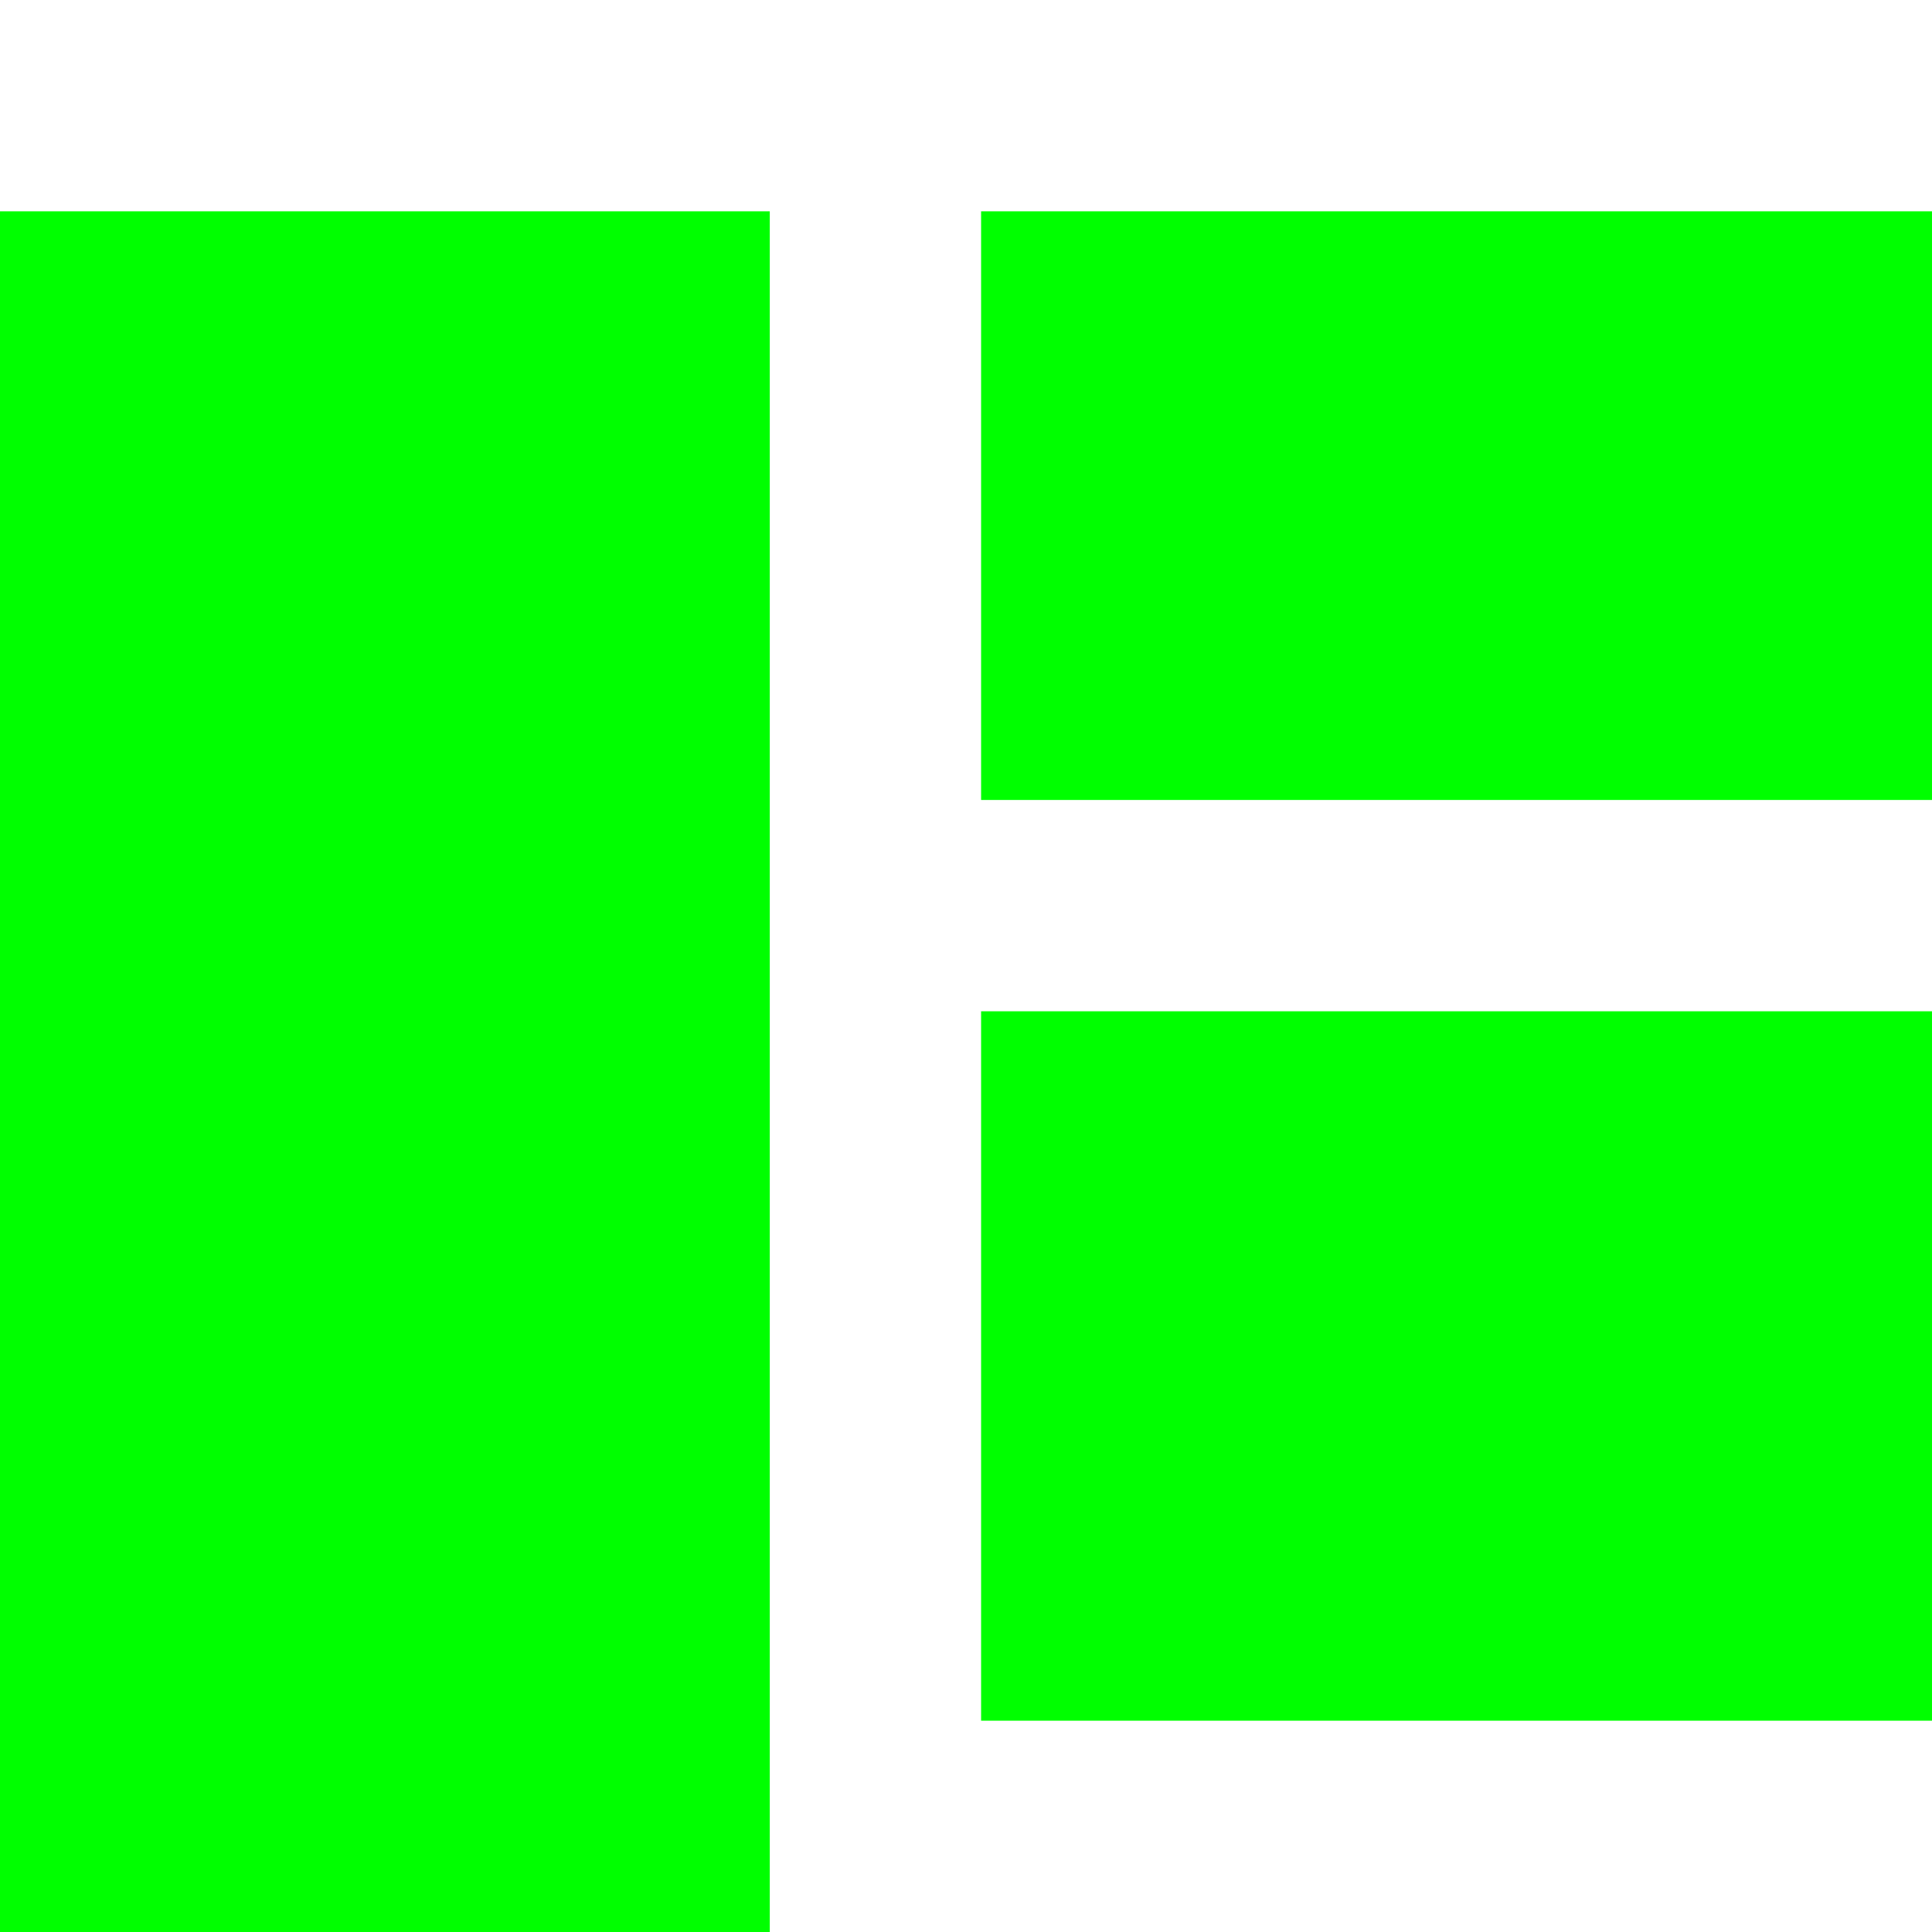
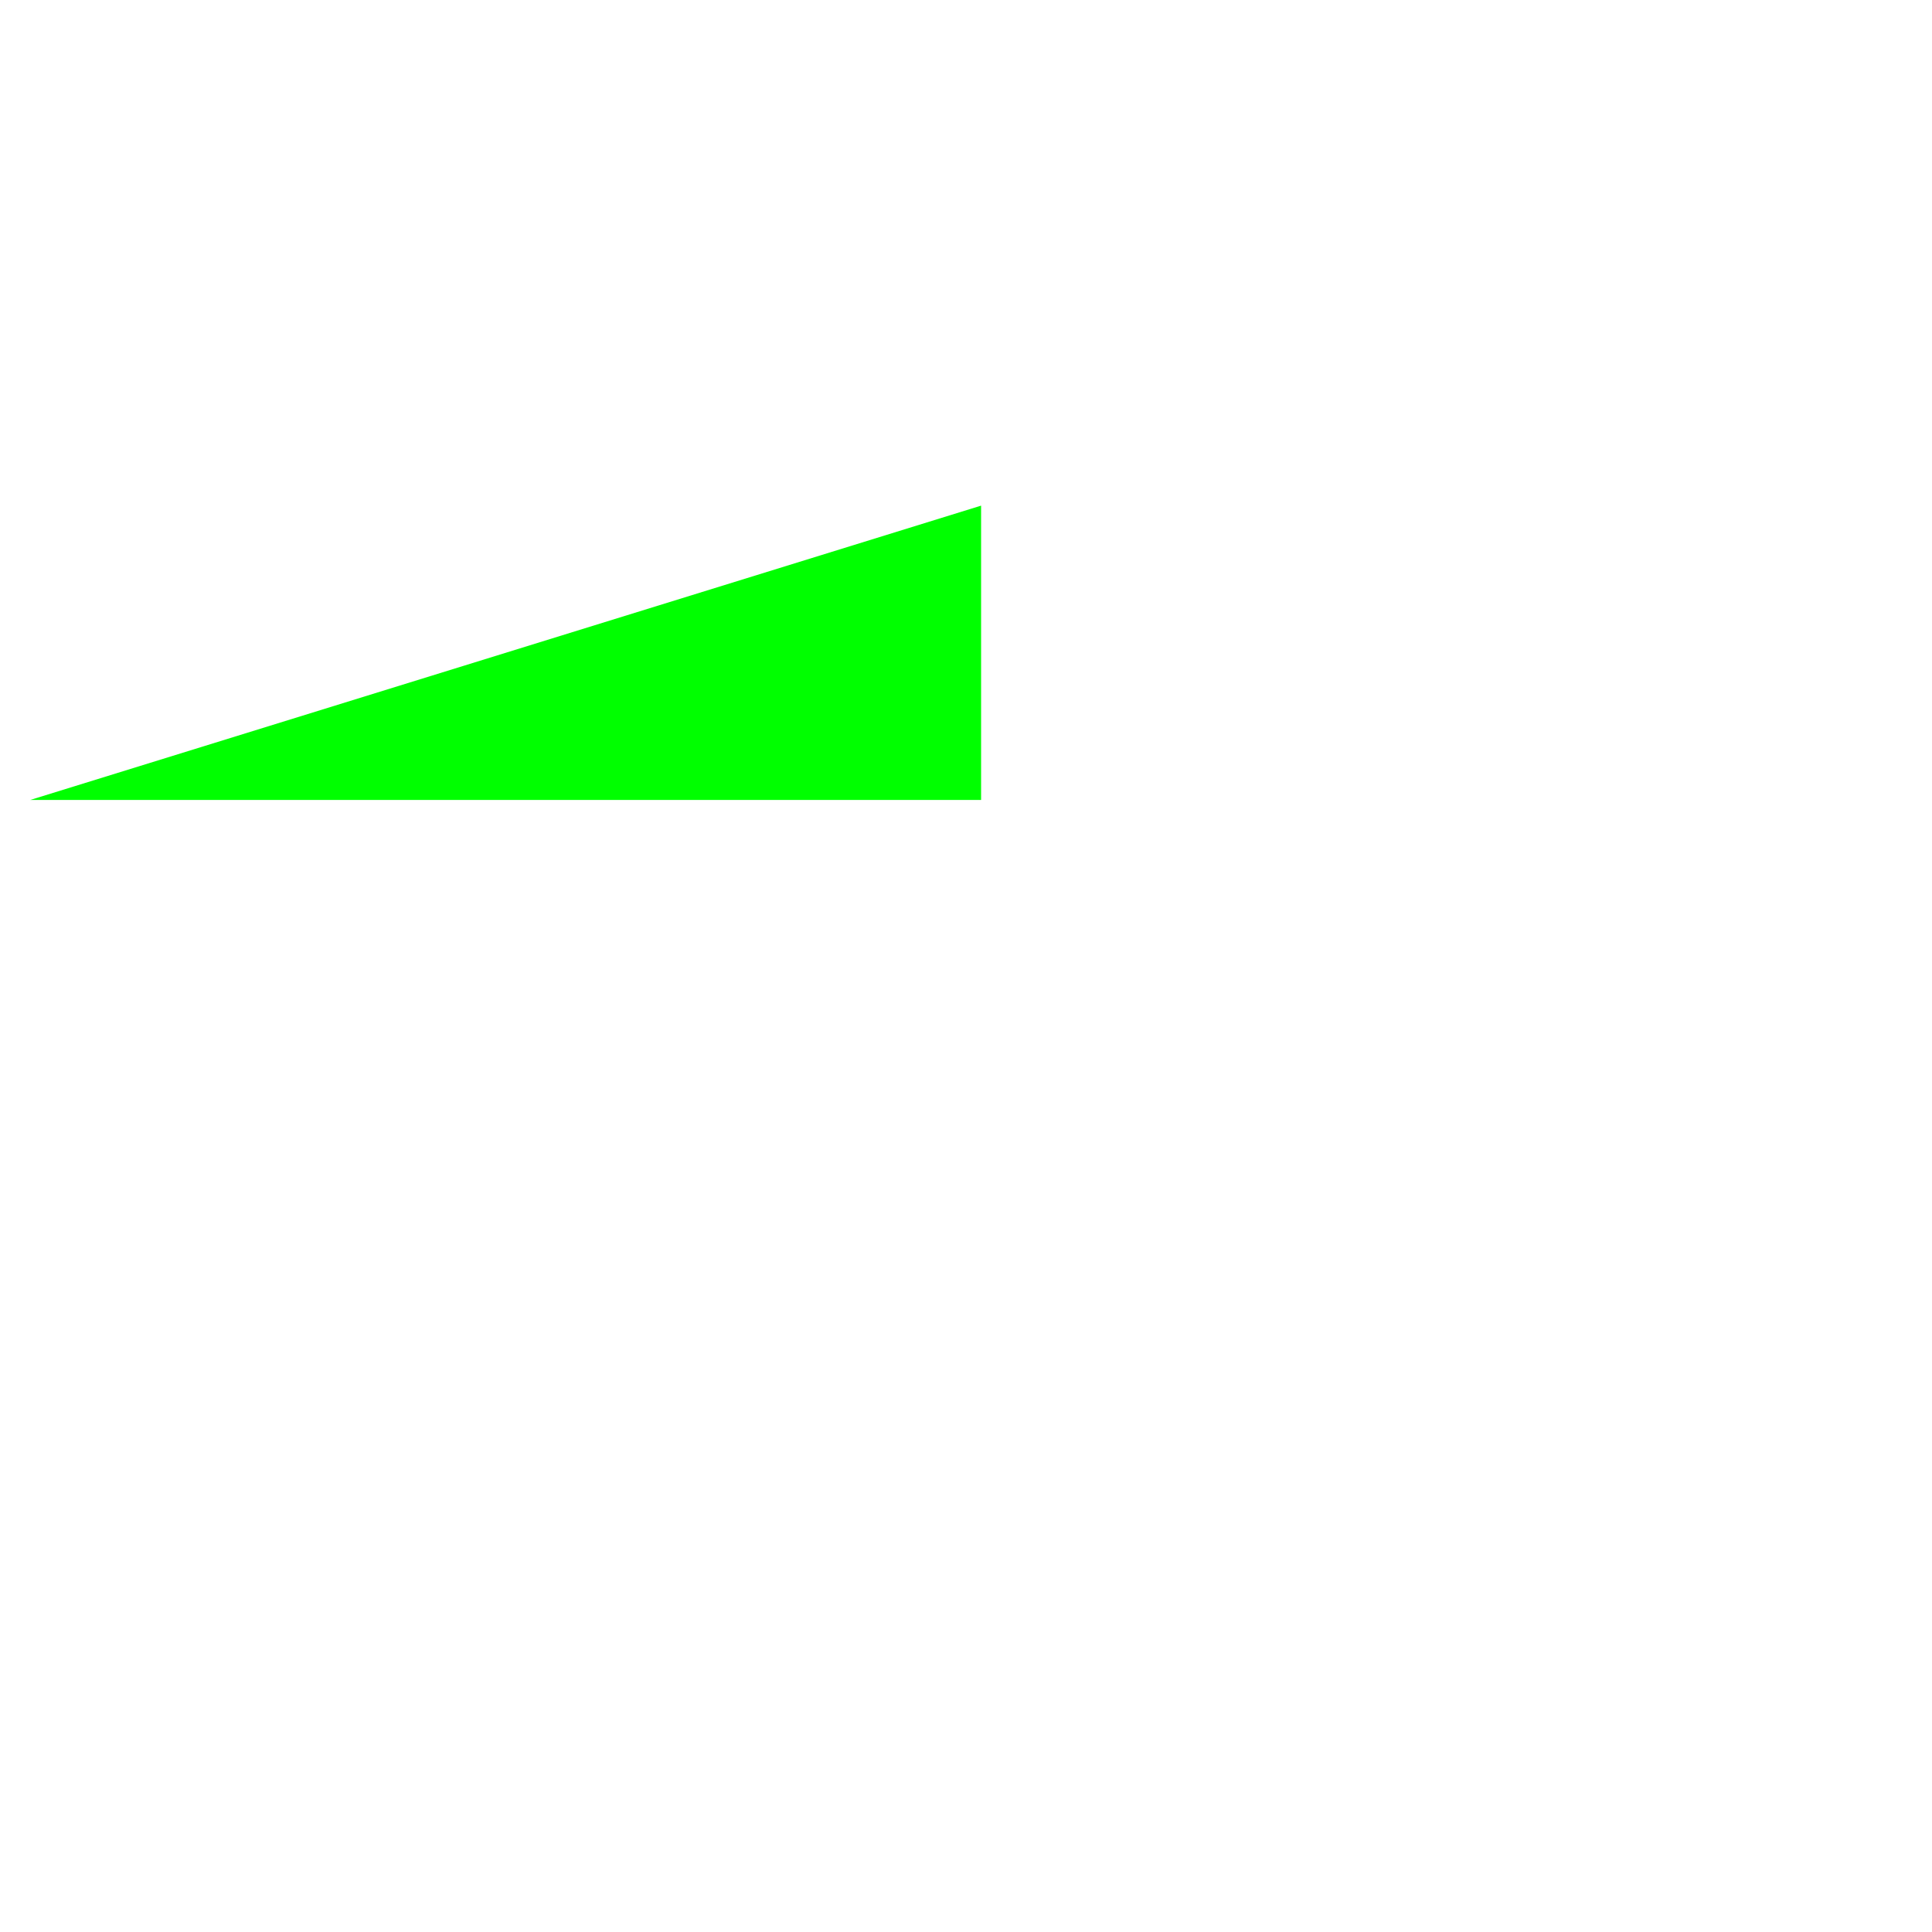
<svg xmlns="http://www.w3.org/2000/svg" width="128" height="128" version="1.1" viewBox="0 0 128 128">
  <g fill="#0f0">
-     <path d="m65 33.5v-19.5h63v39h-63z" />
-     <path d="m65 90.5v-23.5h63v47h-63z" />
-     <path d="m0 71v-57h51v114h-51z" />
+     <path d="m65 33.5v-19.5v39h-63z" />
  </g>
</svg>